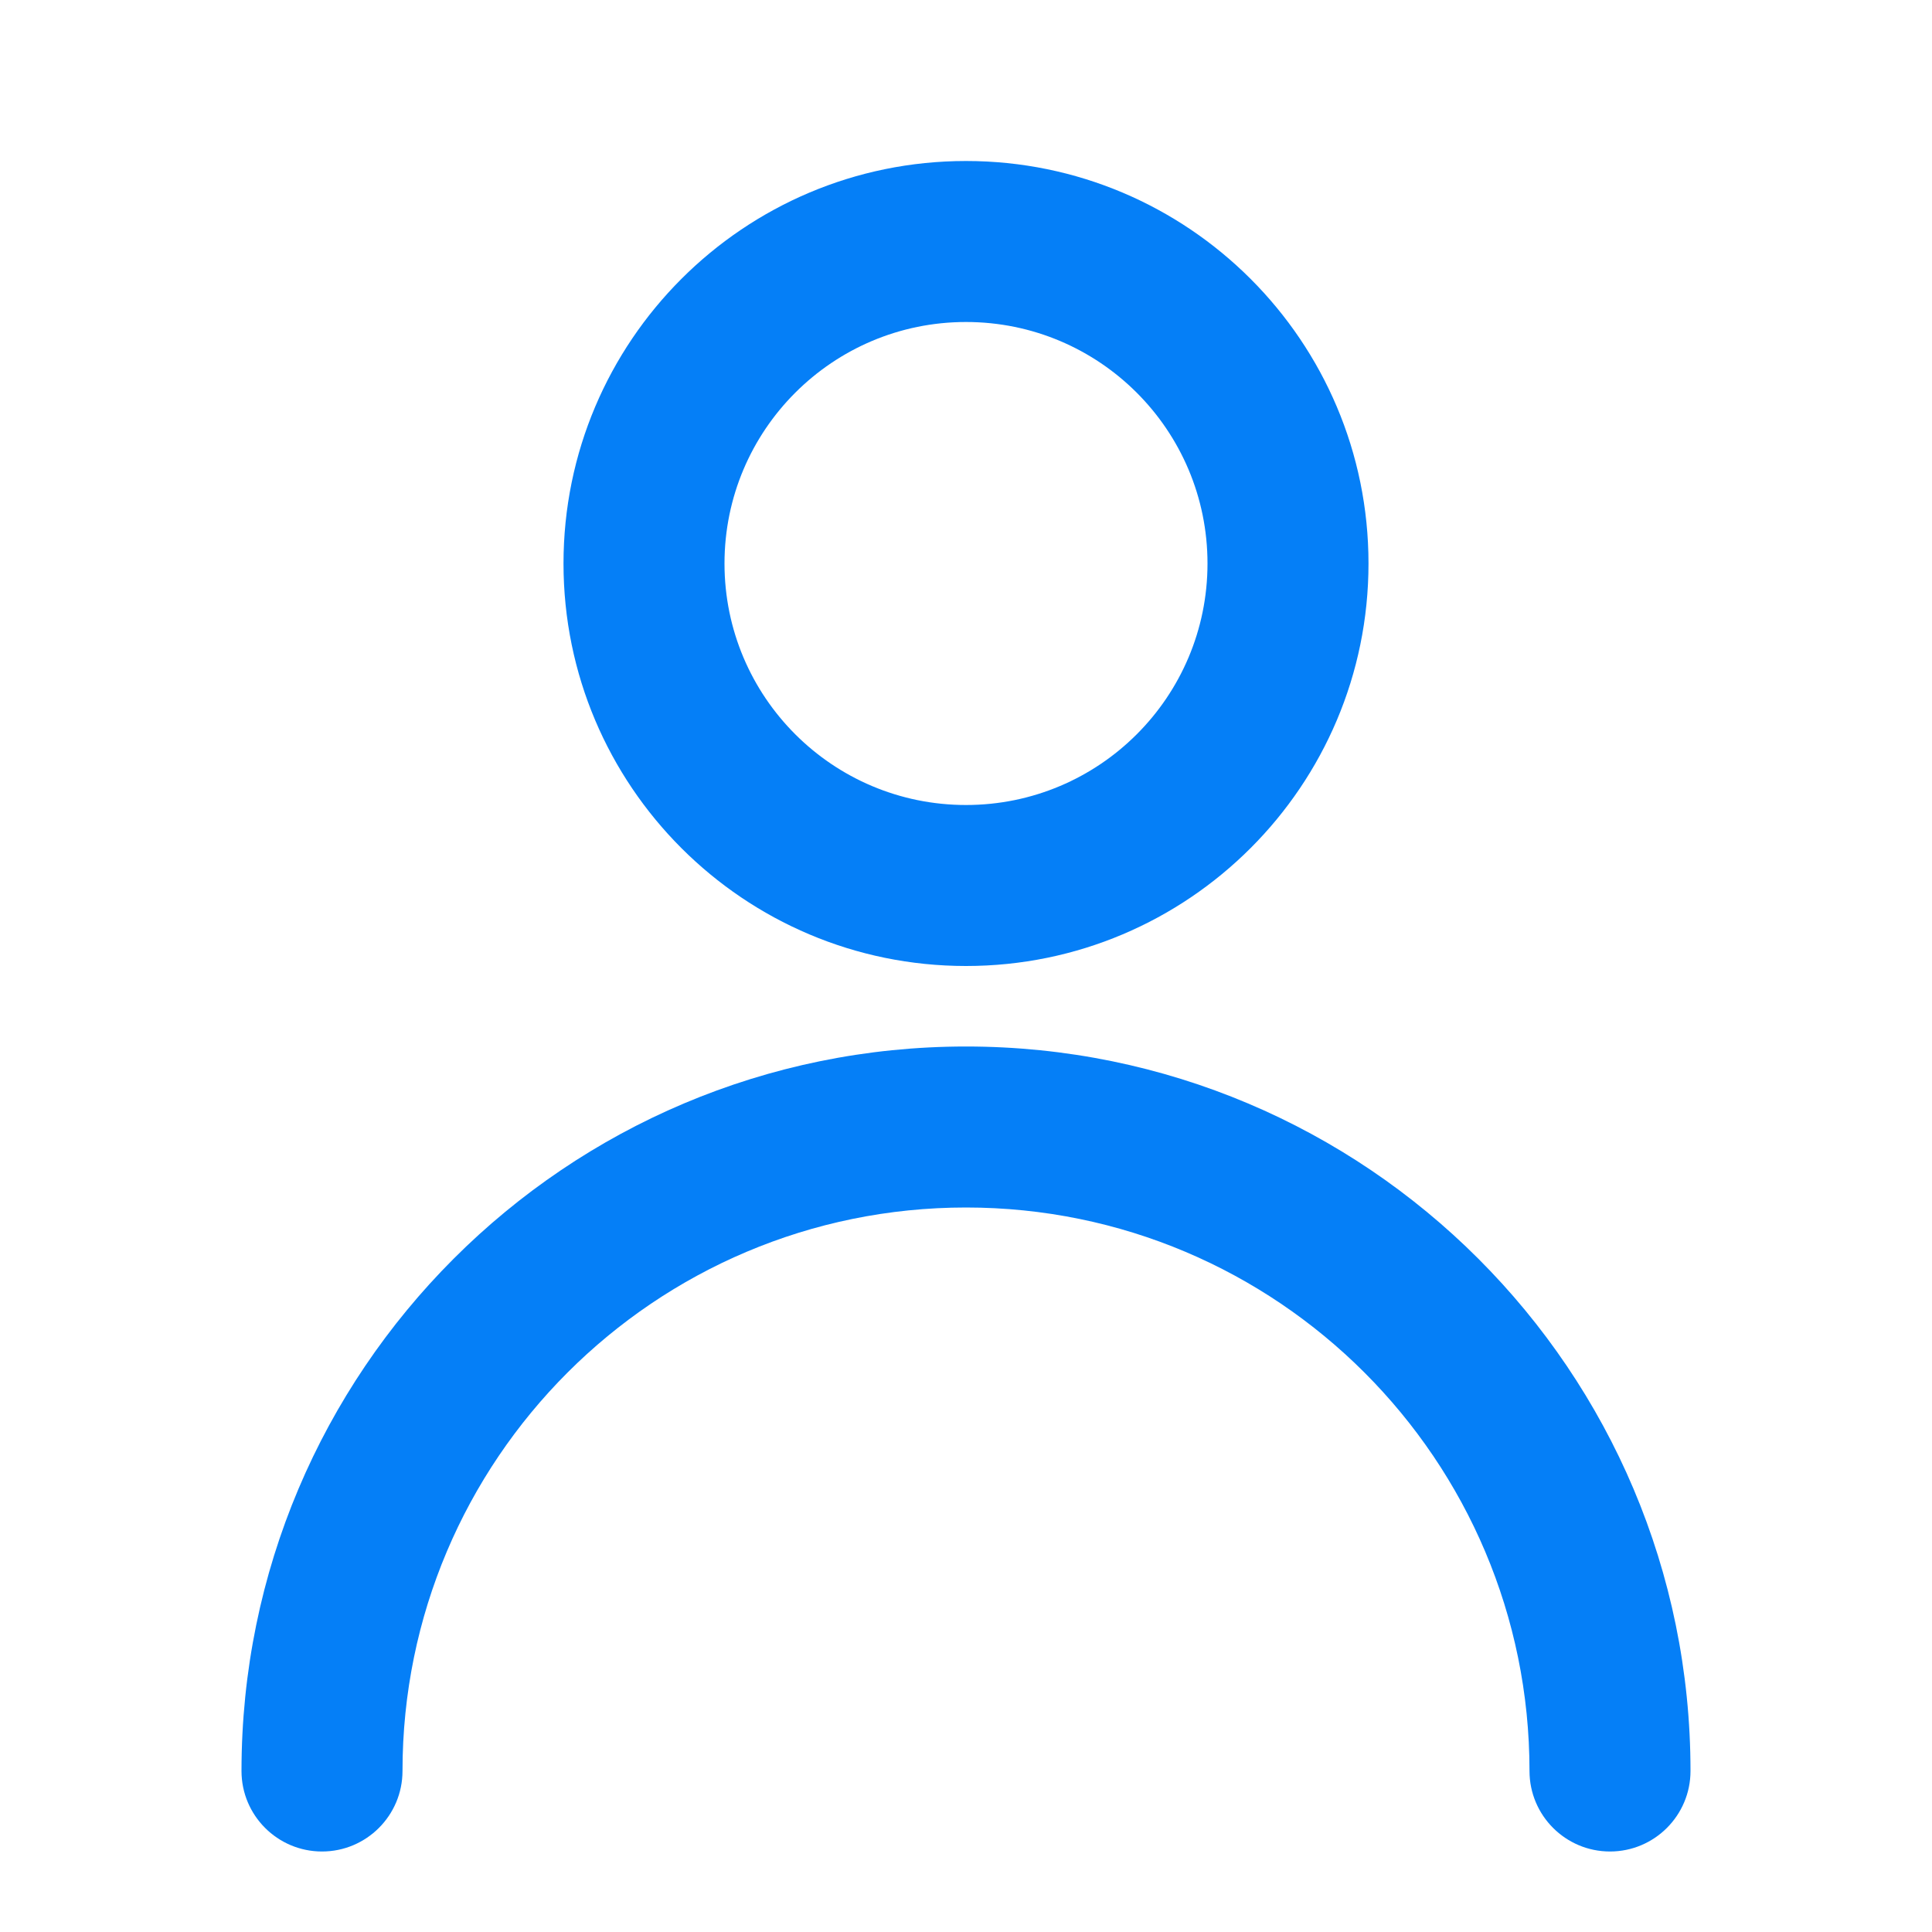
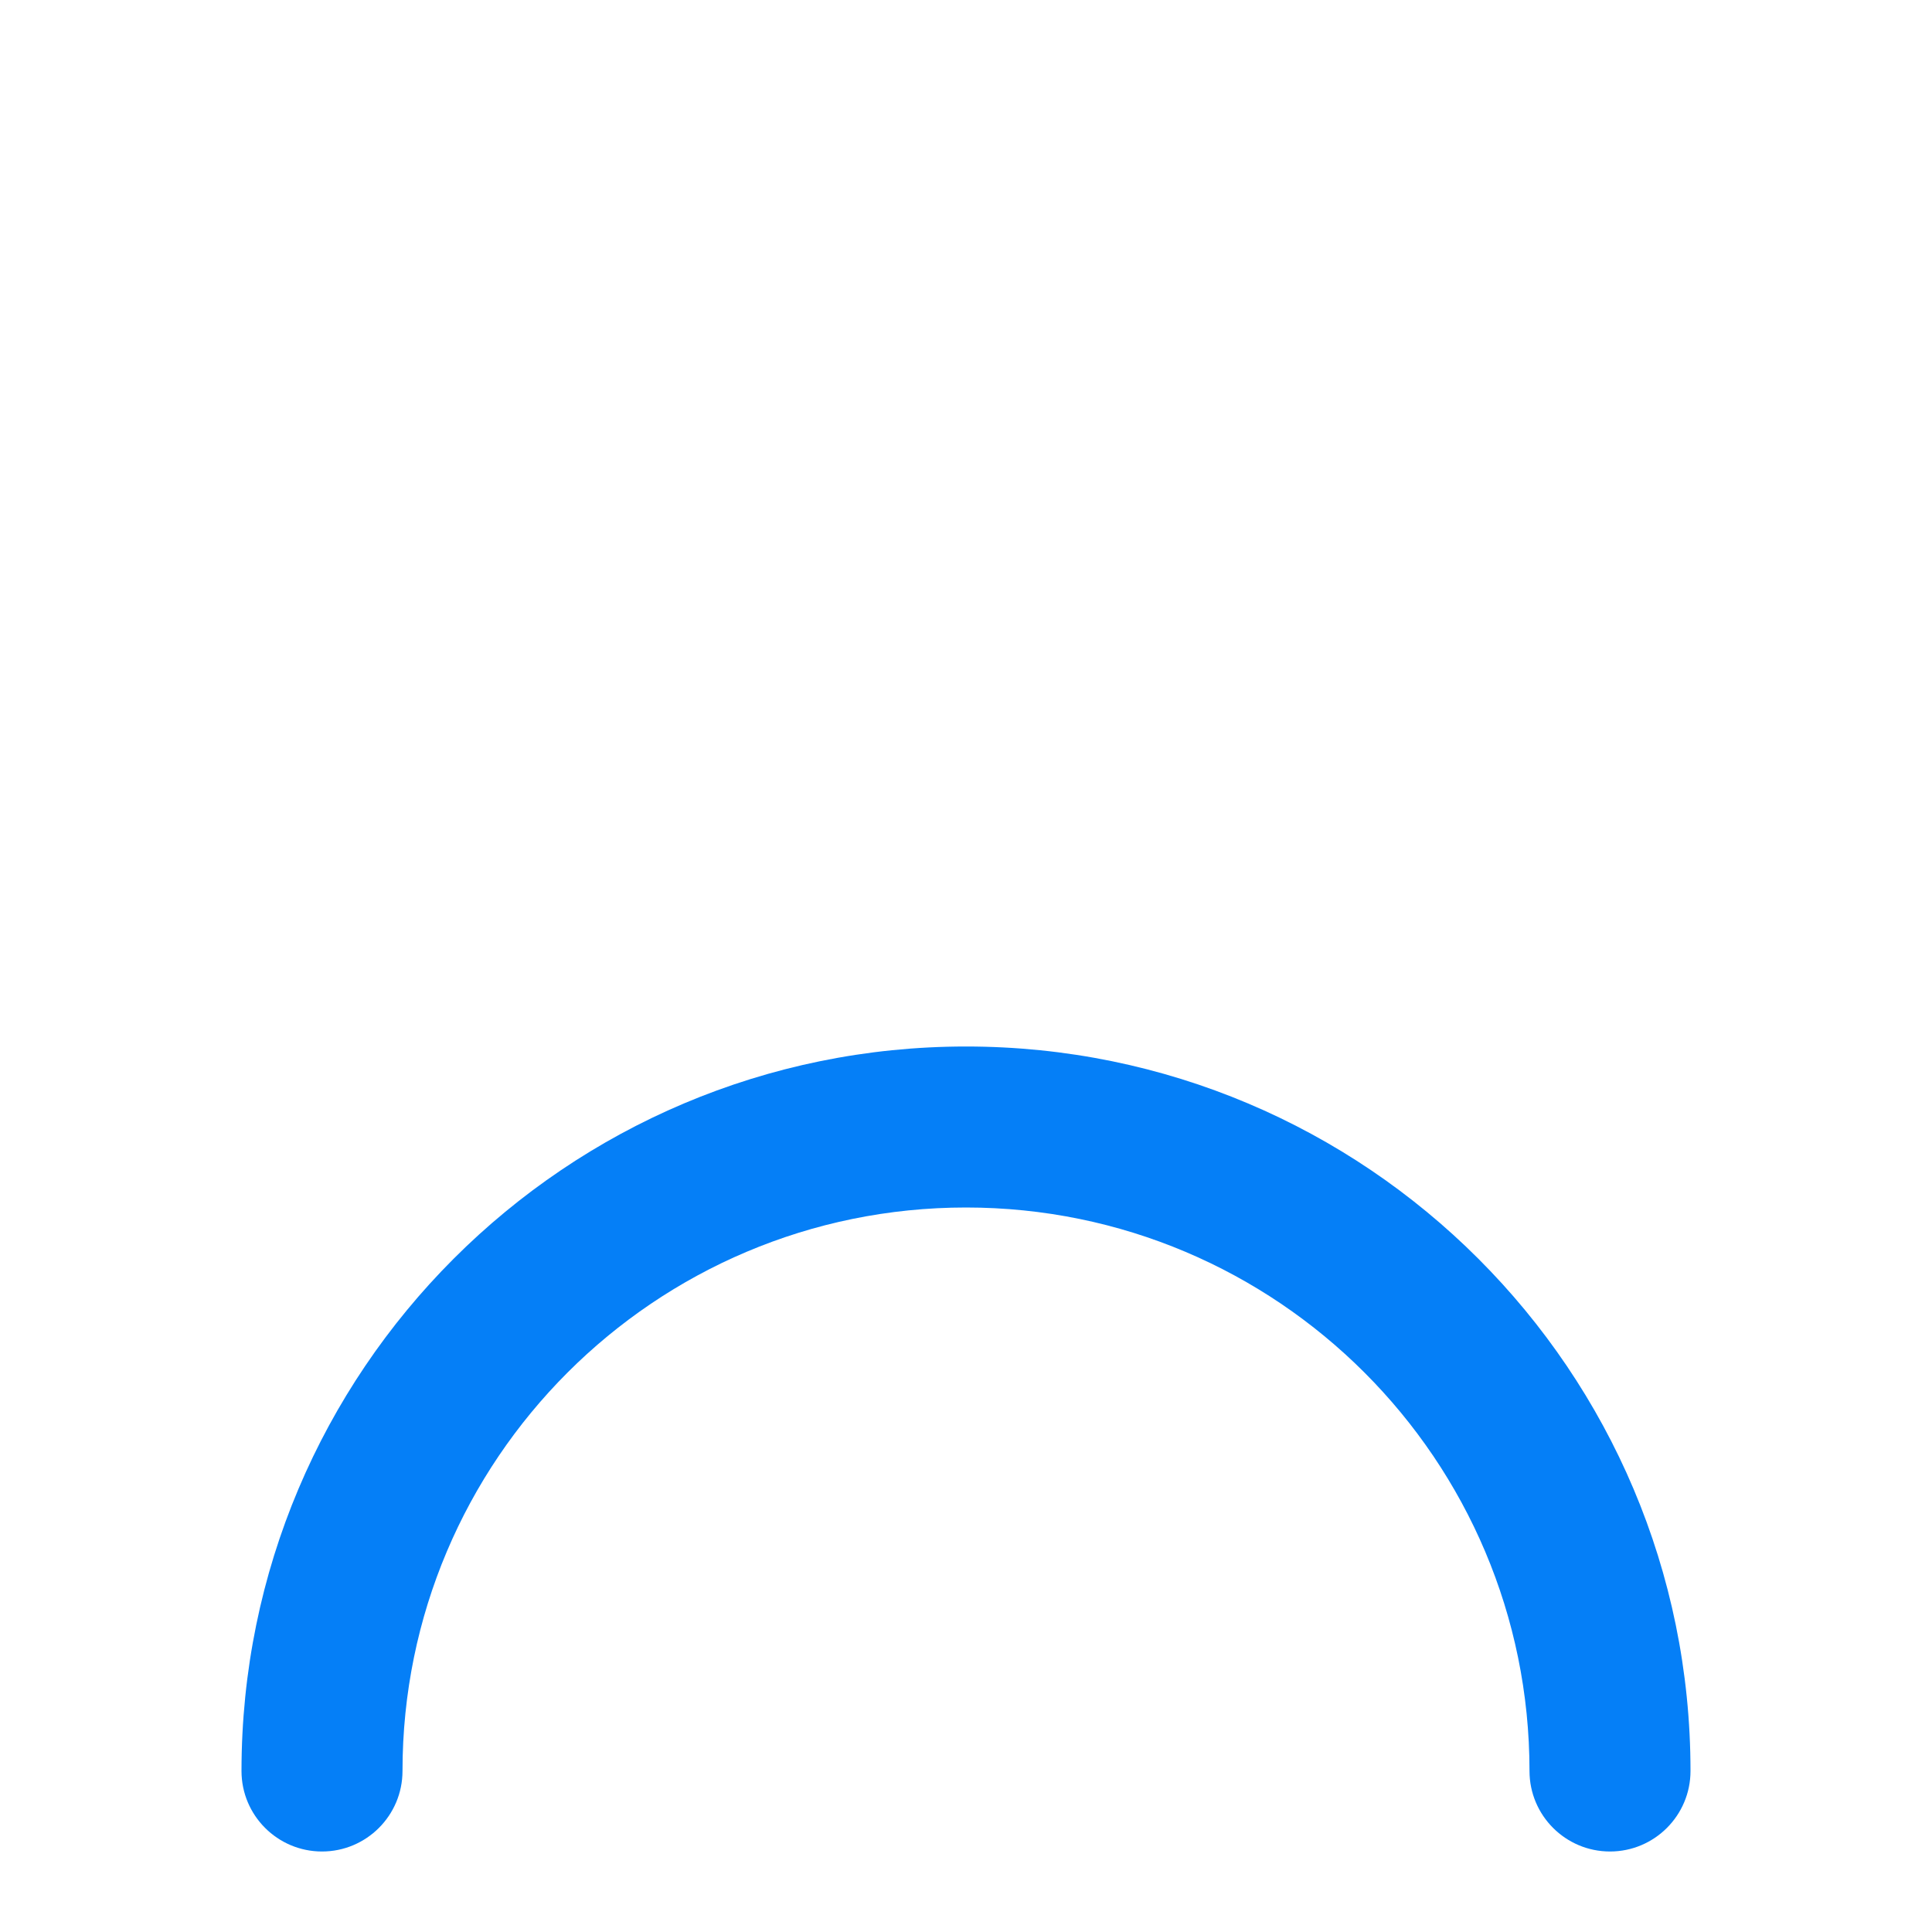
<svg xmlns="http://www.w3.org/2000/svg" width="24" height="24" viewBox="0 0 24 24" fill="none">
-   <path fill-rule="evenodd" clip-rule="evenodd" d="M12 4C10.343 4 9 5.343 9 7C9 8.657 10.343 10 12 10C13.657 10 15 8.657 15 7C15 5.343 13.657 4 12 4ZM7 7C7 4.239 9.239 2 12 2C14.761 2 17 4.239 17 7C17 9.761 14.761 12 12 12C9.239 12 7 9.761 7 7Z" fill="#057FF7" />
  <path fill-rule="evenodd" clip-rule="evenodd" d="M12 15C8.134 15 5 18.134 5 22C5 22.552 4.552 23 4 23C3.448 23 3 22.552 3 22C3 17.029 7.029 13 12 13C16.971 13 21 17.029 21 22C21 22.552 20.552 23 20 23C19.448 23 19 22.552 19 22C19 18.134 15.866 15 12 15Z" fill="#057FF7" />
</svg>